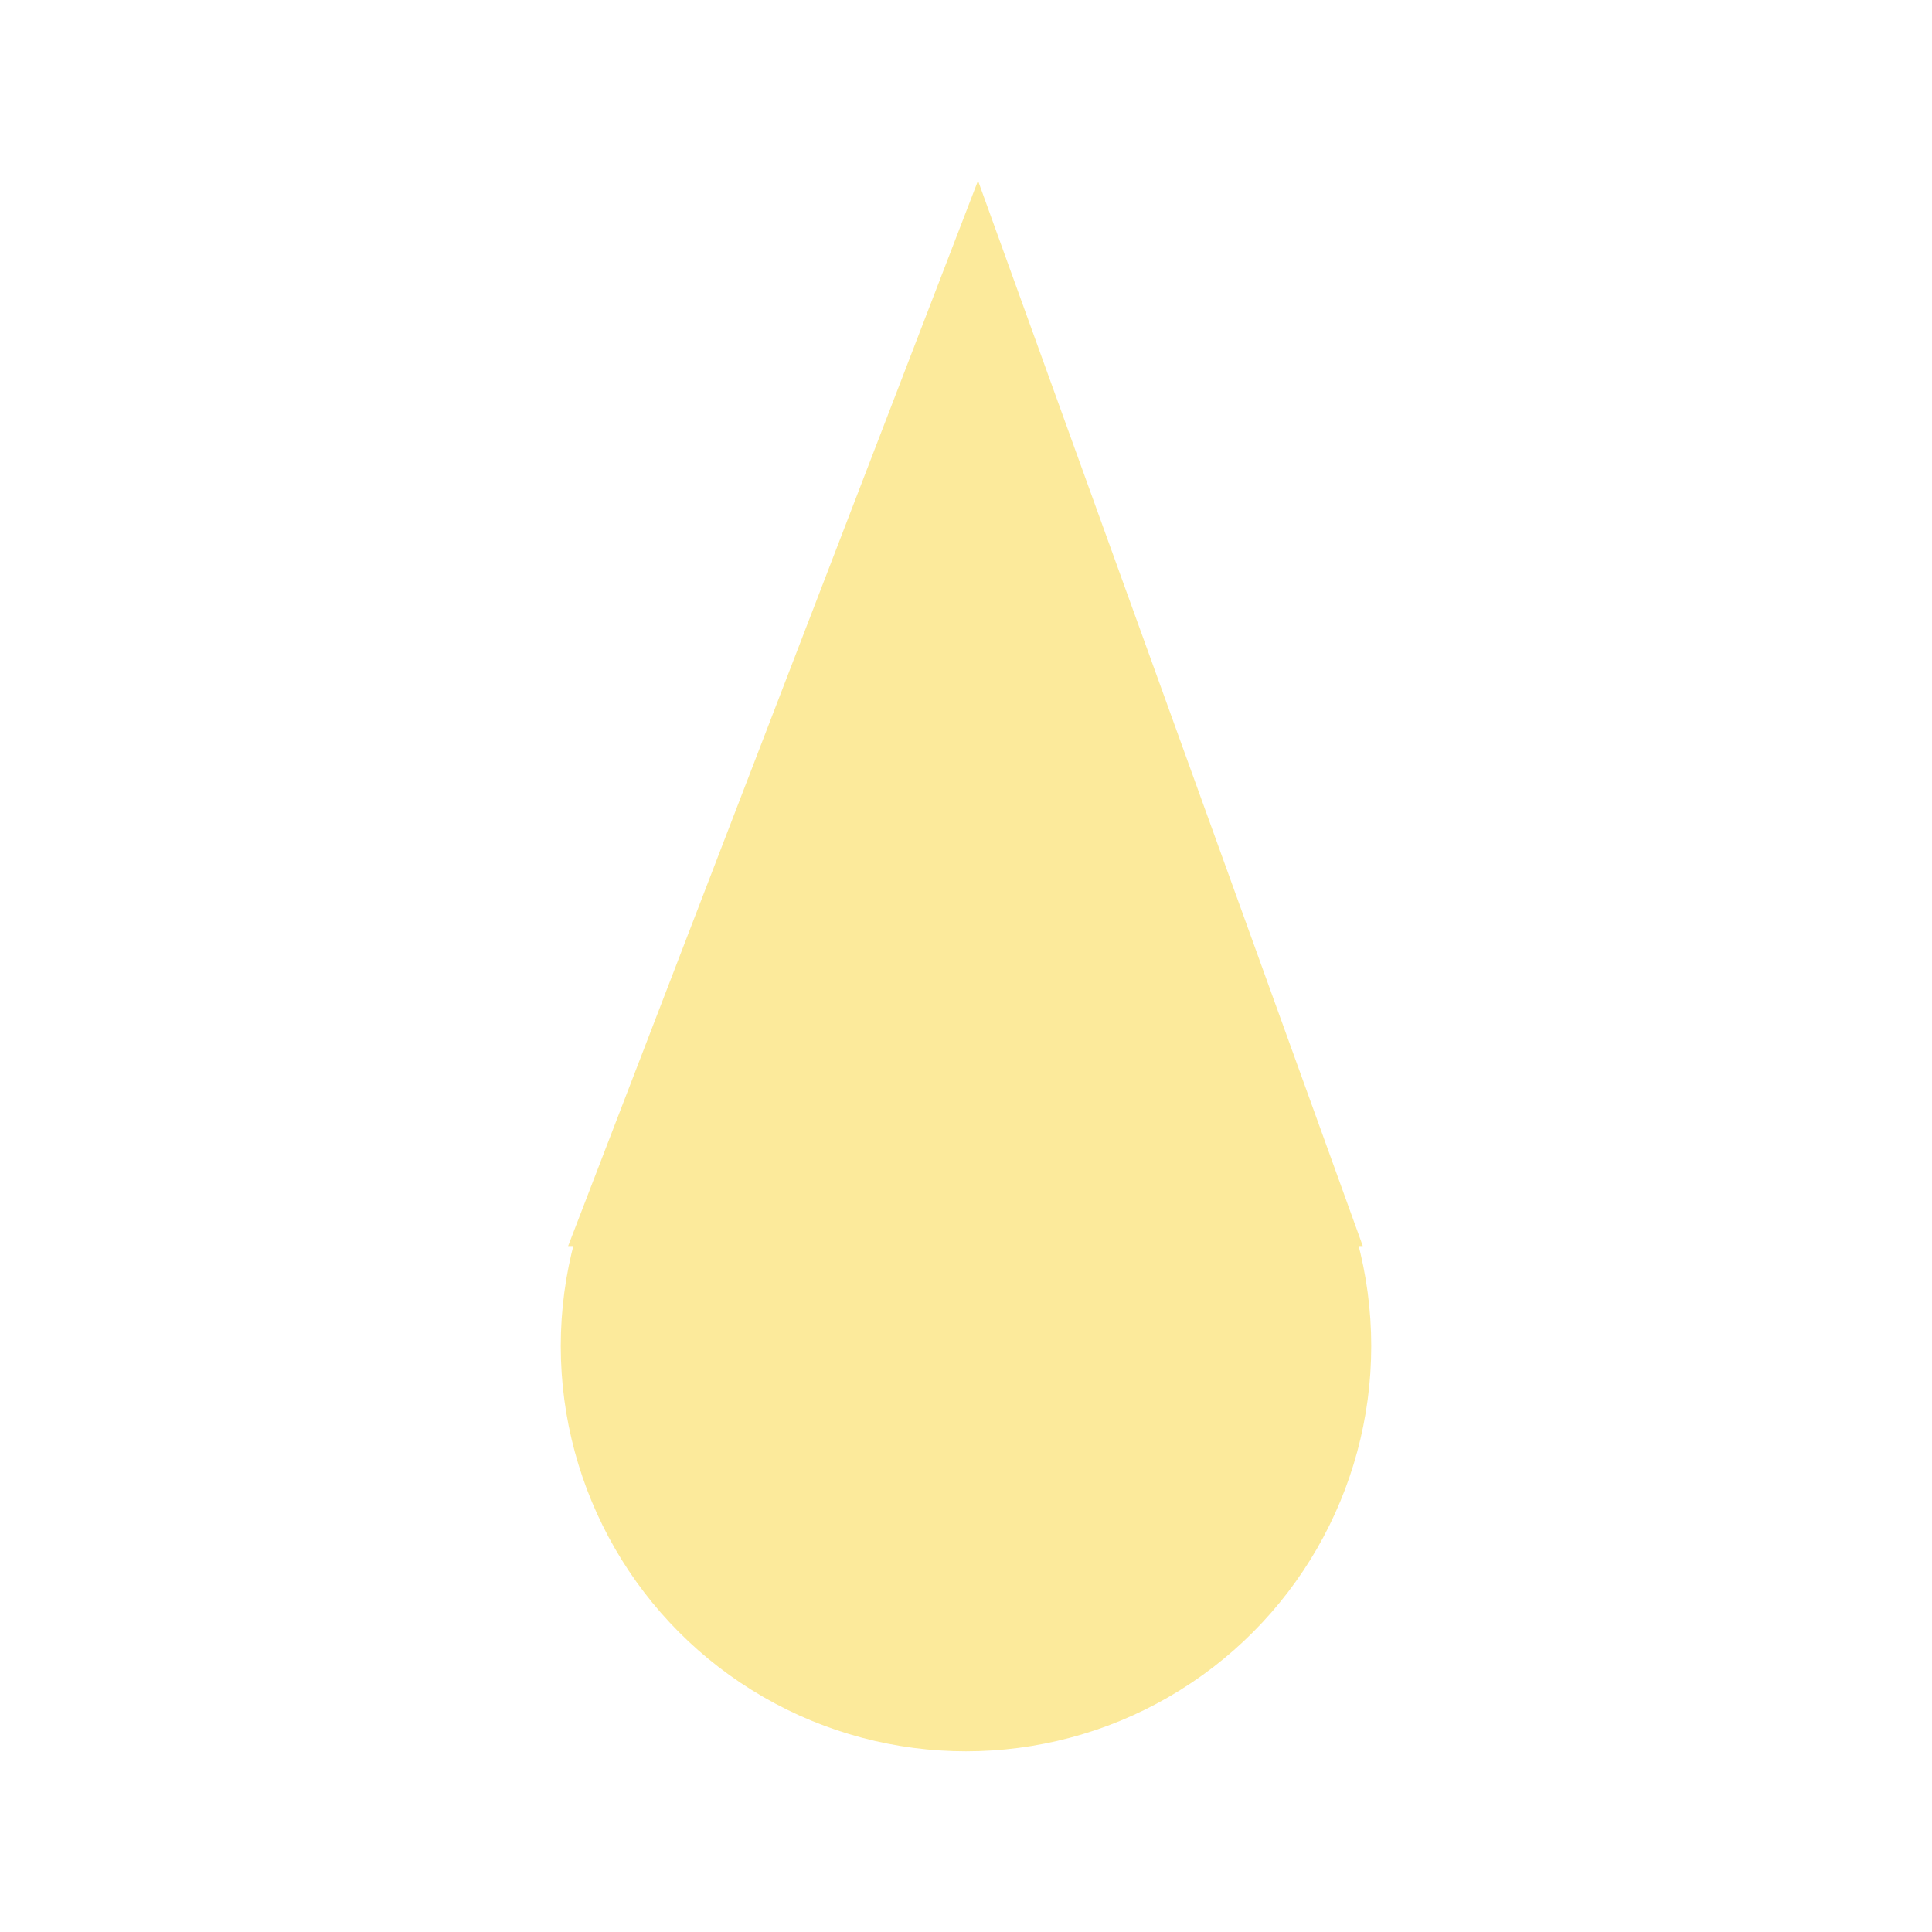
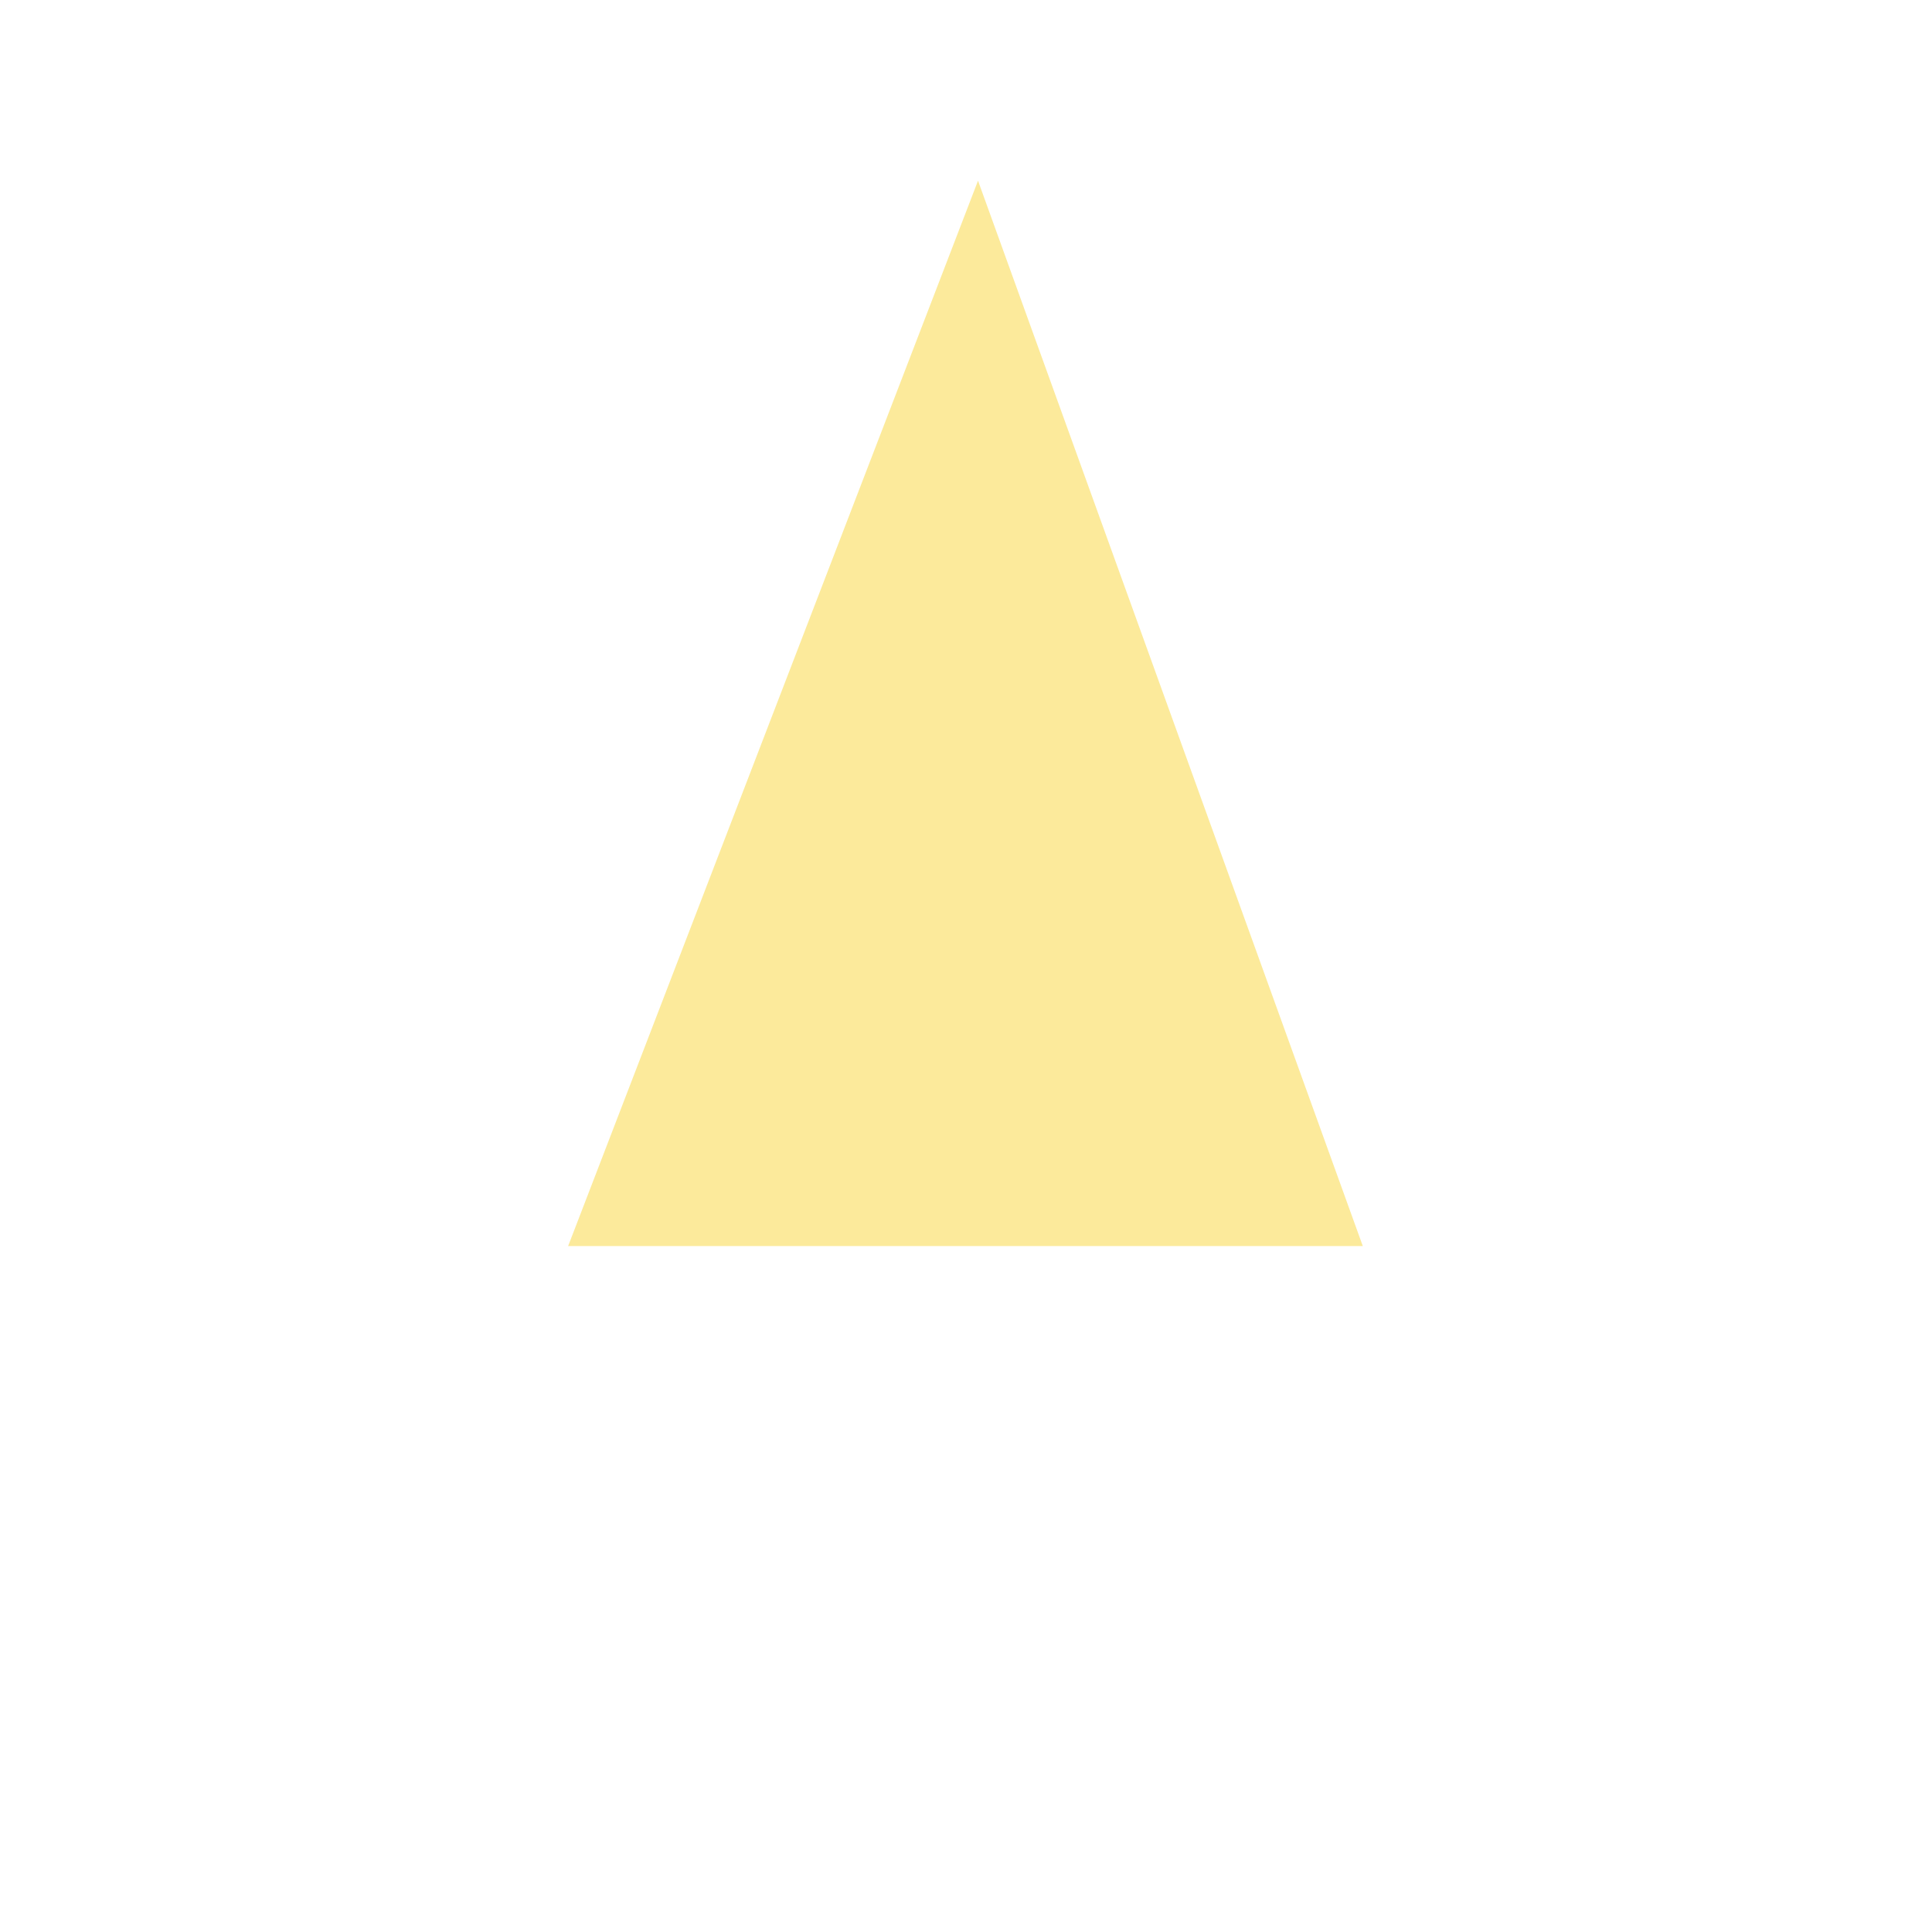
<svg xmlns="http://www.w3.org/2000/svg" width="36" height="36" viewBox="0 0 36 36">
  <g id="Group_377" data-name="Group 377" transform="translate(702 -2730)">
-     <circle id="Ellipse_248" data-name="Ellipse 248" cx="18" cy="18" r="18" transform="translate(-702 2730)" fill="none" />
    <g id="Group_83" data-name="Group 83" transform="translate(-2315.197 2494.808)">
-       <circle id="Ellipse_28" data-name="Ellipse 28" cx="7.551" cy="7.551" r="7.551" transform="translate(1623.646 252.723)" fill="#fcea9b" />
-       <path id="Path_2" data-name="Path 2" d="M7.72-1.441l7.17,19.852H.082Z" transform="translate(1623.701 240)" fill="#fcea9b" />
+       <path id="Path_2" data-name="Path 2" d="M7.72-1.441l7.17,19.852H.082" transform="translate(1623.701 240)" fill="#fcea9b" />
    </g>
  </g>
</svg>